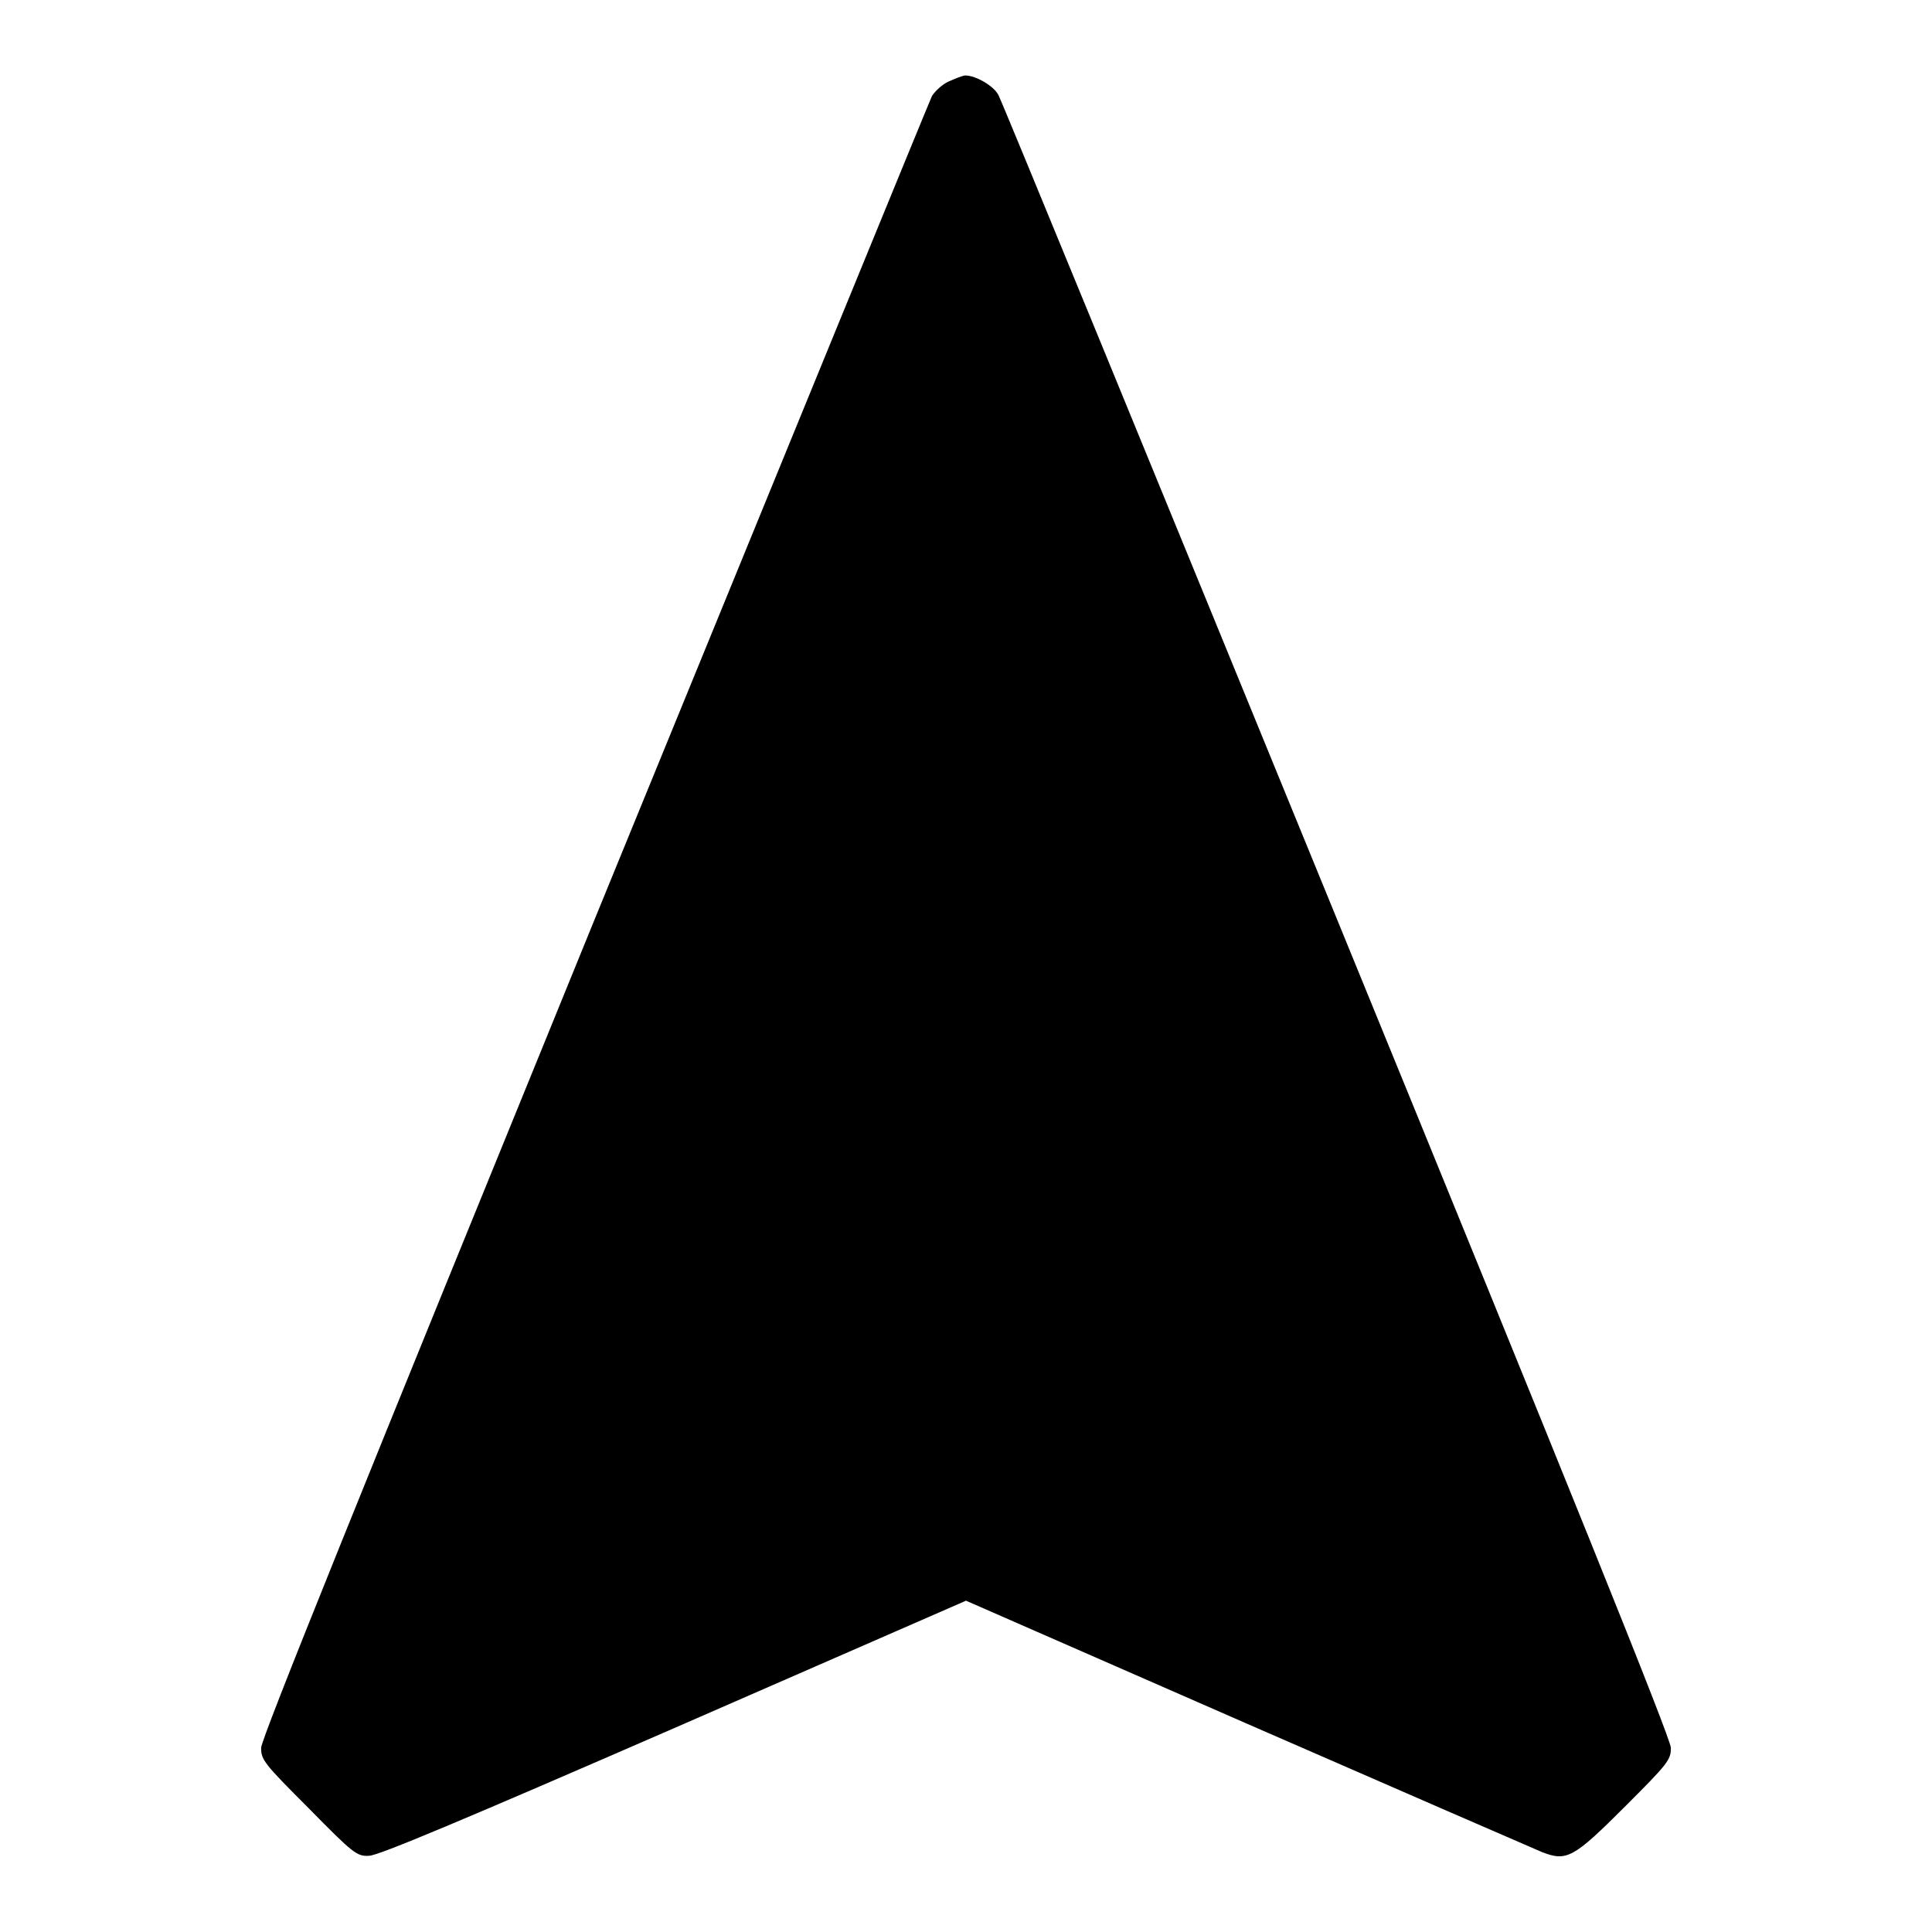
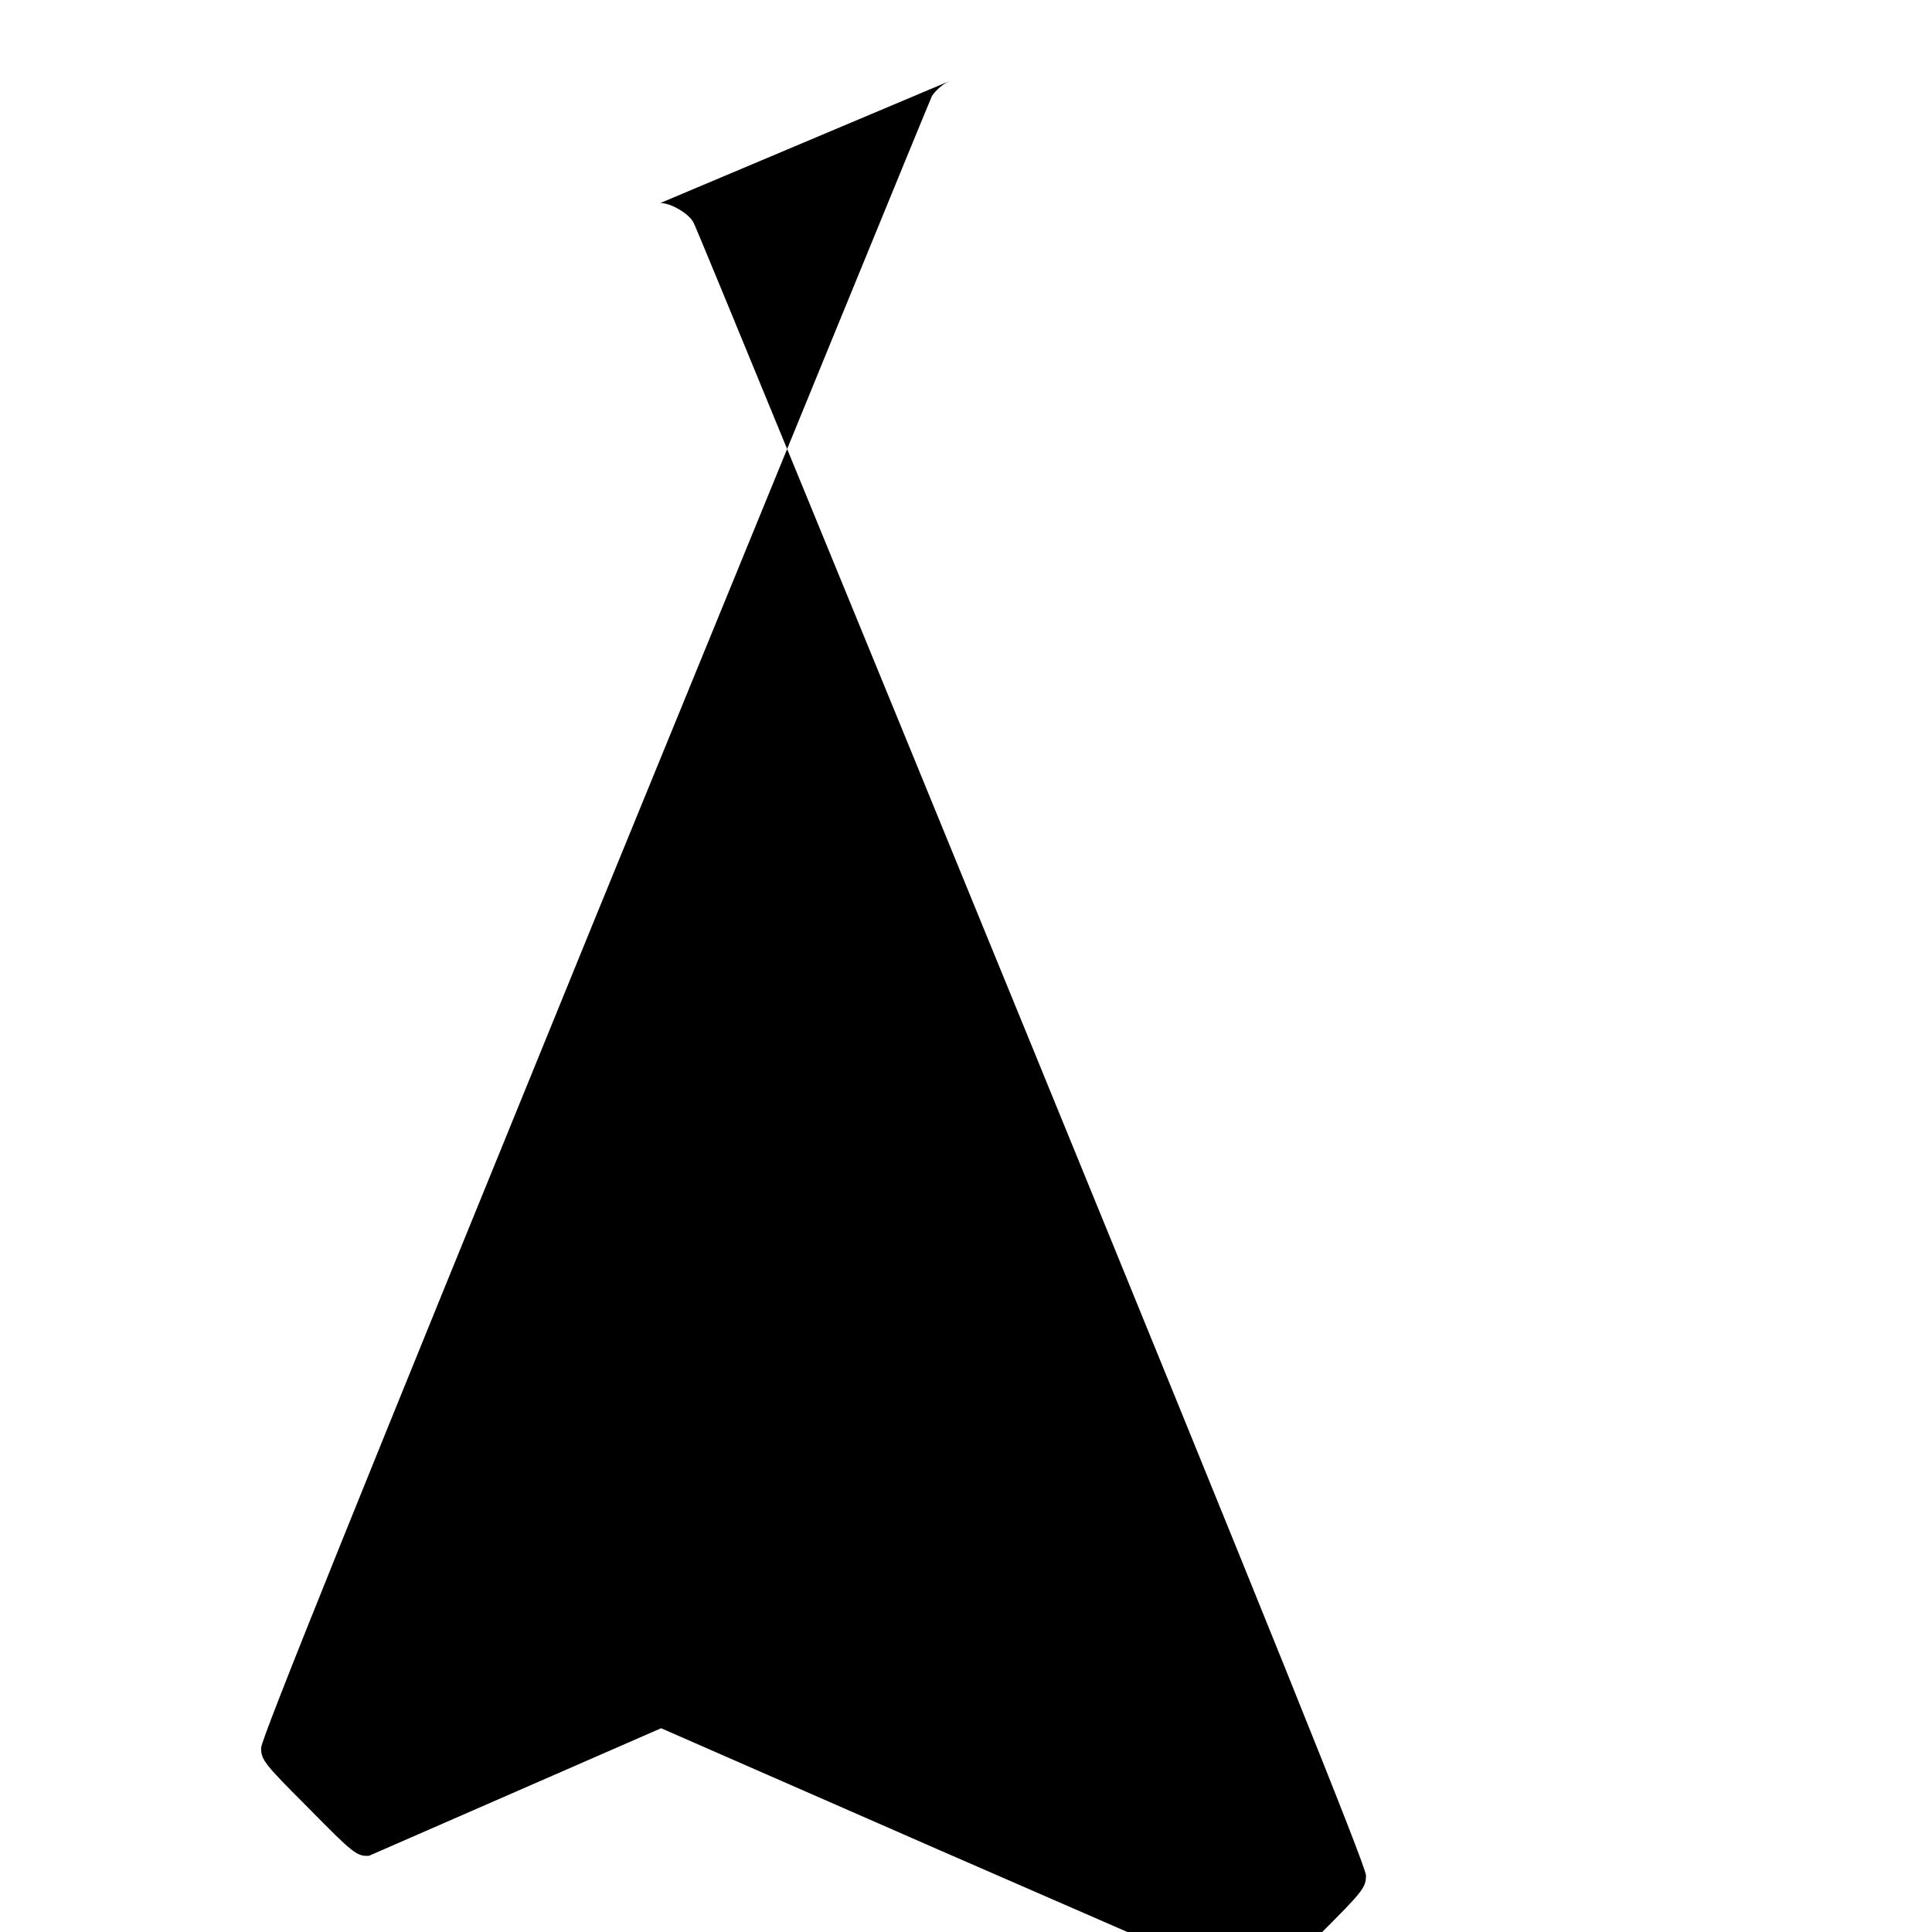
<svg xmlns="http://www.w3.org/2000/svg" version="1.1" x="0px" y="0px" viewBox="0 0 256 256" enable-background="new 0 0 256 256" xml:space="preserve">
  <g>
    <g>
      <g>
-         <path fill="#000000" d="M125.7,10.8c-0.9,0.4-1.8,1.3-2.2,1.9c-0.3,0.6-20.4,49.7-44.7,109.1C48,197.3,34.6,230.4,34.6,231.6c0,1.6,0.4,2.1,6.3,8c5.9,6,6.4,6.4,8,6.3c1.2,0,12.6-4.8,40.4-16.9l38.7-16.9l37,16.2c20.4,8.9,38.1,16.6,39.3,17.1c3.3,1.3,4.2,0.8,11.1-6.1c5.6-5.6,6-6.1,6-7.7c0-1.2-13.6-34.9-44.2-109.7c-24.3-59.4-44.5-108.6-44.9-109.3c-0.6-1.2-3-2.6-4.4-2.6C127.6,10,126.6,10.4,125.7,10.8z" />
+         <path fill="#000000" d="M125.7,10.8c-0.9,0.4-1.8,1.3-2.2,1.9c-0.3,0.6-20.4,49.7-44.7,109.1C48,197.3,34.6,230.4,34.6,231.6c0,1.6,0.4,2.1,6.3,8c5.9,6,6.4,6.4,8,6.3l38.7-16.9l37,16.2c20.4,8.9,38.1,16.6,39.3,17.1c3.3,1.3,4.2,0.8,11.1-6.1c5.6-5.6,6-6.1,6-7.7c0-1.2-13.6-34.9-44.2-109.7c-24.3-59.4-44.5-108.6-44.9-109.3c-0.6-1.2-3-2.6-4.4-2.6C127.6,10,126.6,10.4,125.7,10.8z" />
      </g>
    </g>
  </g>
</svg>